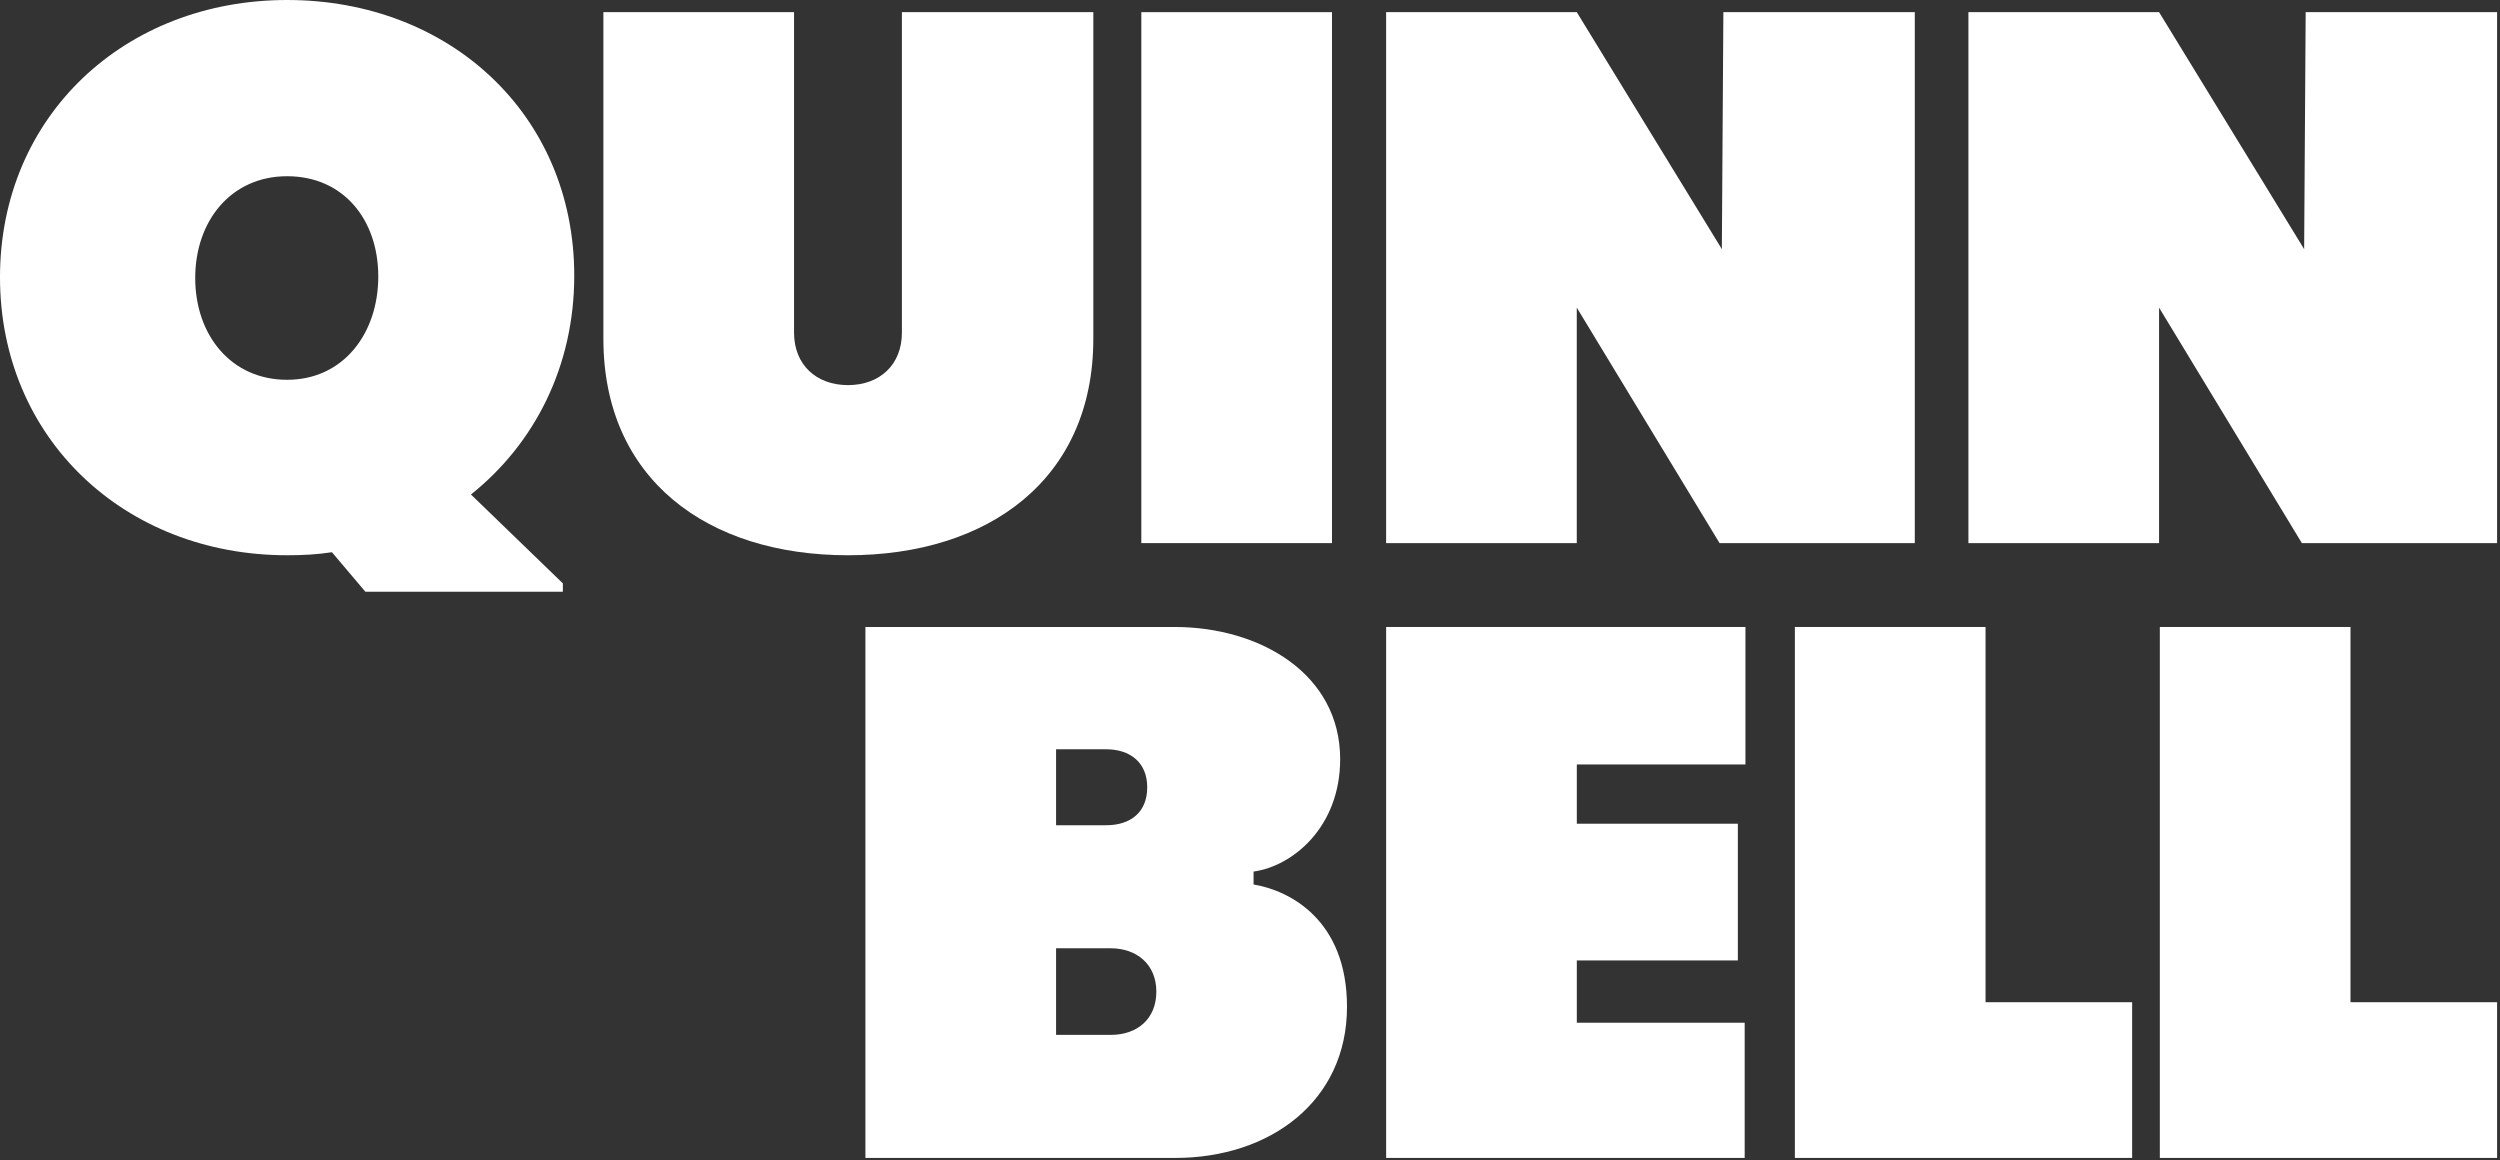
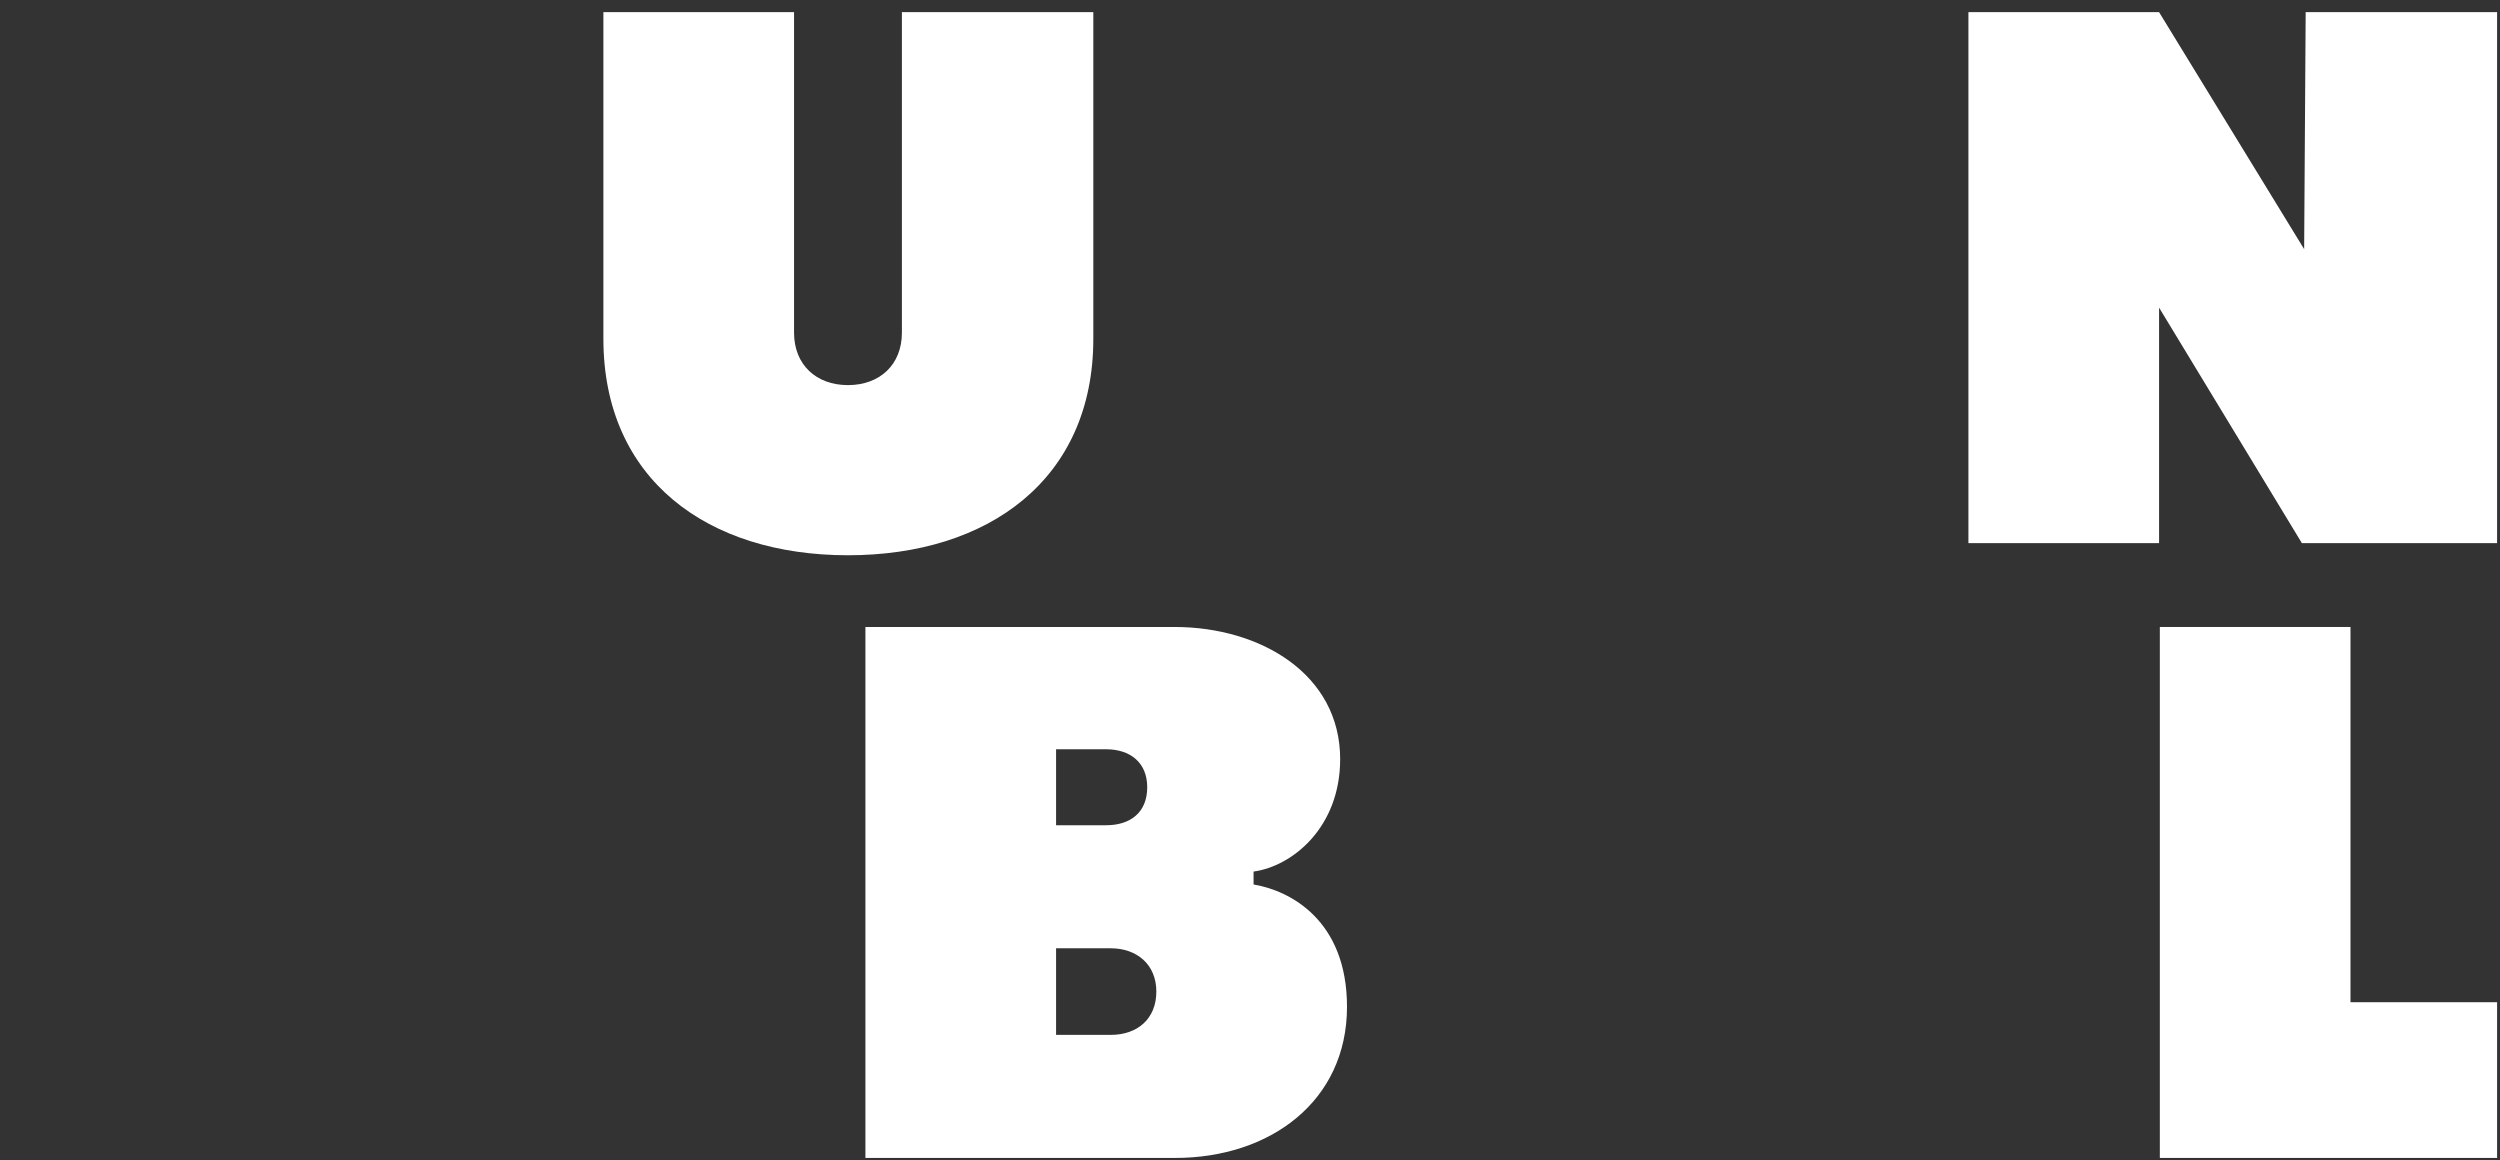
<svg xmlns="http://www.w3.org/2000/svg" width="709" height="329" viewBox="0 0 709 329" fill="none">
  <rect x="0" y="0" width="709" height="329" fill="#333333" stroke="none" />
  <path d="M612.313 87.245V154.025H558.243V3.447H612.313L653.458 70.657L653.889 3.447H708.175V154.025H652.812L612.313 87.245Z" fill="white" />
-   <path d="M447.173 87.245V154.025H393.103V3.447H447.173L488.318 70.657L488.749 3.447H543.034V154.025H487.671L447.173 87.245Z" fill="white" />
-   <path d="M323.68 3.447H377.751V154.025H323.68V3.447Z" fill="white" />
+   <path d="M323.68 3.447H377.751H323.68V3.447Z" fill="white" />
  <path d="M171.122 3.447H225.192V94.354C225.192 103.401 231.439 109.217 240.487 109.217C249.534 109.217 255.781 103.401 255.781 94.354V3.447H310.067V96.077C310.067 135.929 280.339 157.471 240.487 157.471C200.634 157.471 171.122 135.929 171.122 96.077V3.447Z" fill="white" />
-   <path d="M0 78.628C0 32.959 35.329 0 81.428 0C127.528 0 162.857 32.528 162.857 78.197C162.857 103.832 151.655 125.805 133.56 140.238L159.625 165.442V167.811H103.617L94.138 156.61C90.045 157.256 85.737 157.471 81.428 157.471C35.329 157.471 0 124.297 0 78.628ZM107.279 78.412C107.279 62.256 97.369 49.977 81.428 49.977C65.487 49.977 55.363 62.687 55.363 78.843C55.363 95 65.487 107.709 81.428 107.709C97.369 107.709 107.279 94.569 107.279 78.412Z" fill="white" />
  <path d="M612.529 177.812H666.599V284.229H708.175V328.389H612.529V177.812Z" fill="white" />
-   <path d="M509.027 177.812H563.097V284.229H604.673V328.389H509.027V177.812Z" fill="white" />
-   <path d="M393.113 177.812H495.006V216.802H447.183V233.605H492.852V272.38H447.183V290.045H494.79V328.389H393.113V177.812Z" fill="white" />
  <path d="M245.433 328.389V177.812H333.108C357.451 177.812 380.07 191.168 380.07 215.294C380.07 234.682 366.498 245.669 355.512 247.176V250.839C365.852 252.562 382.008 260.963 382.008 285.521C382.008 312.448 360.036 328.389 333.324 328.389H245.433ZM313.721 234.036C320.614 234.036 325.353 230.374 325.353 223.265C325.353 216.156 320.399 212.494 313.721 212.494H299.503V234.036H313.721ZM315.013 293.492C322.553 293.492 327.938 288.968 327.938 281.213C327.938 273.458 322.337 268.934 315.013 268.934H299.503V293.492H315.013Z" fill="white" />
</svg>